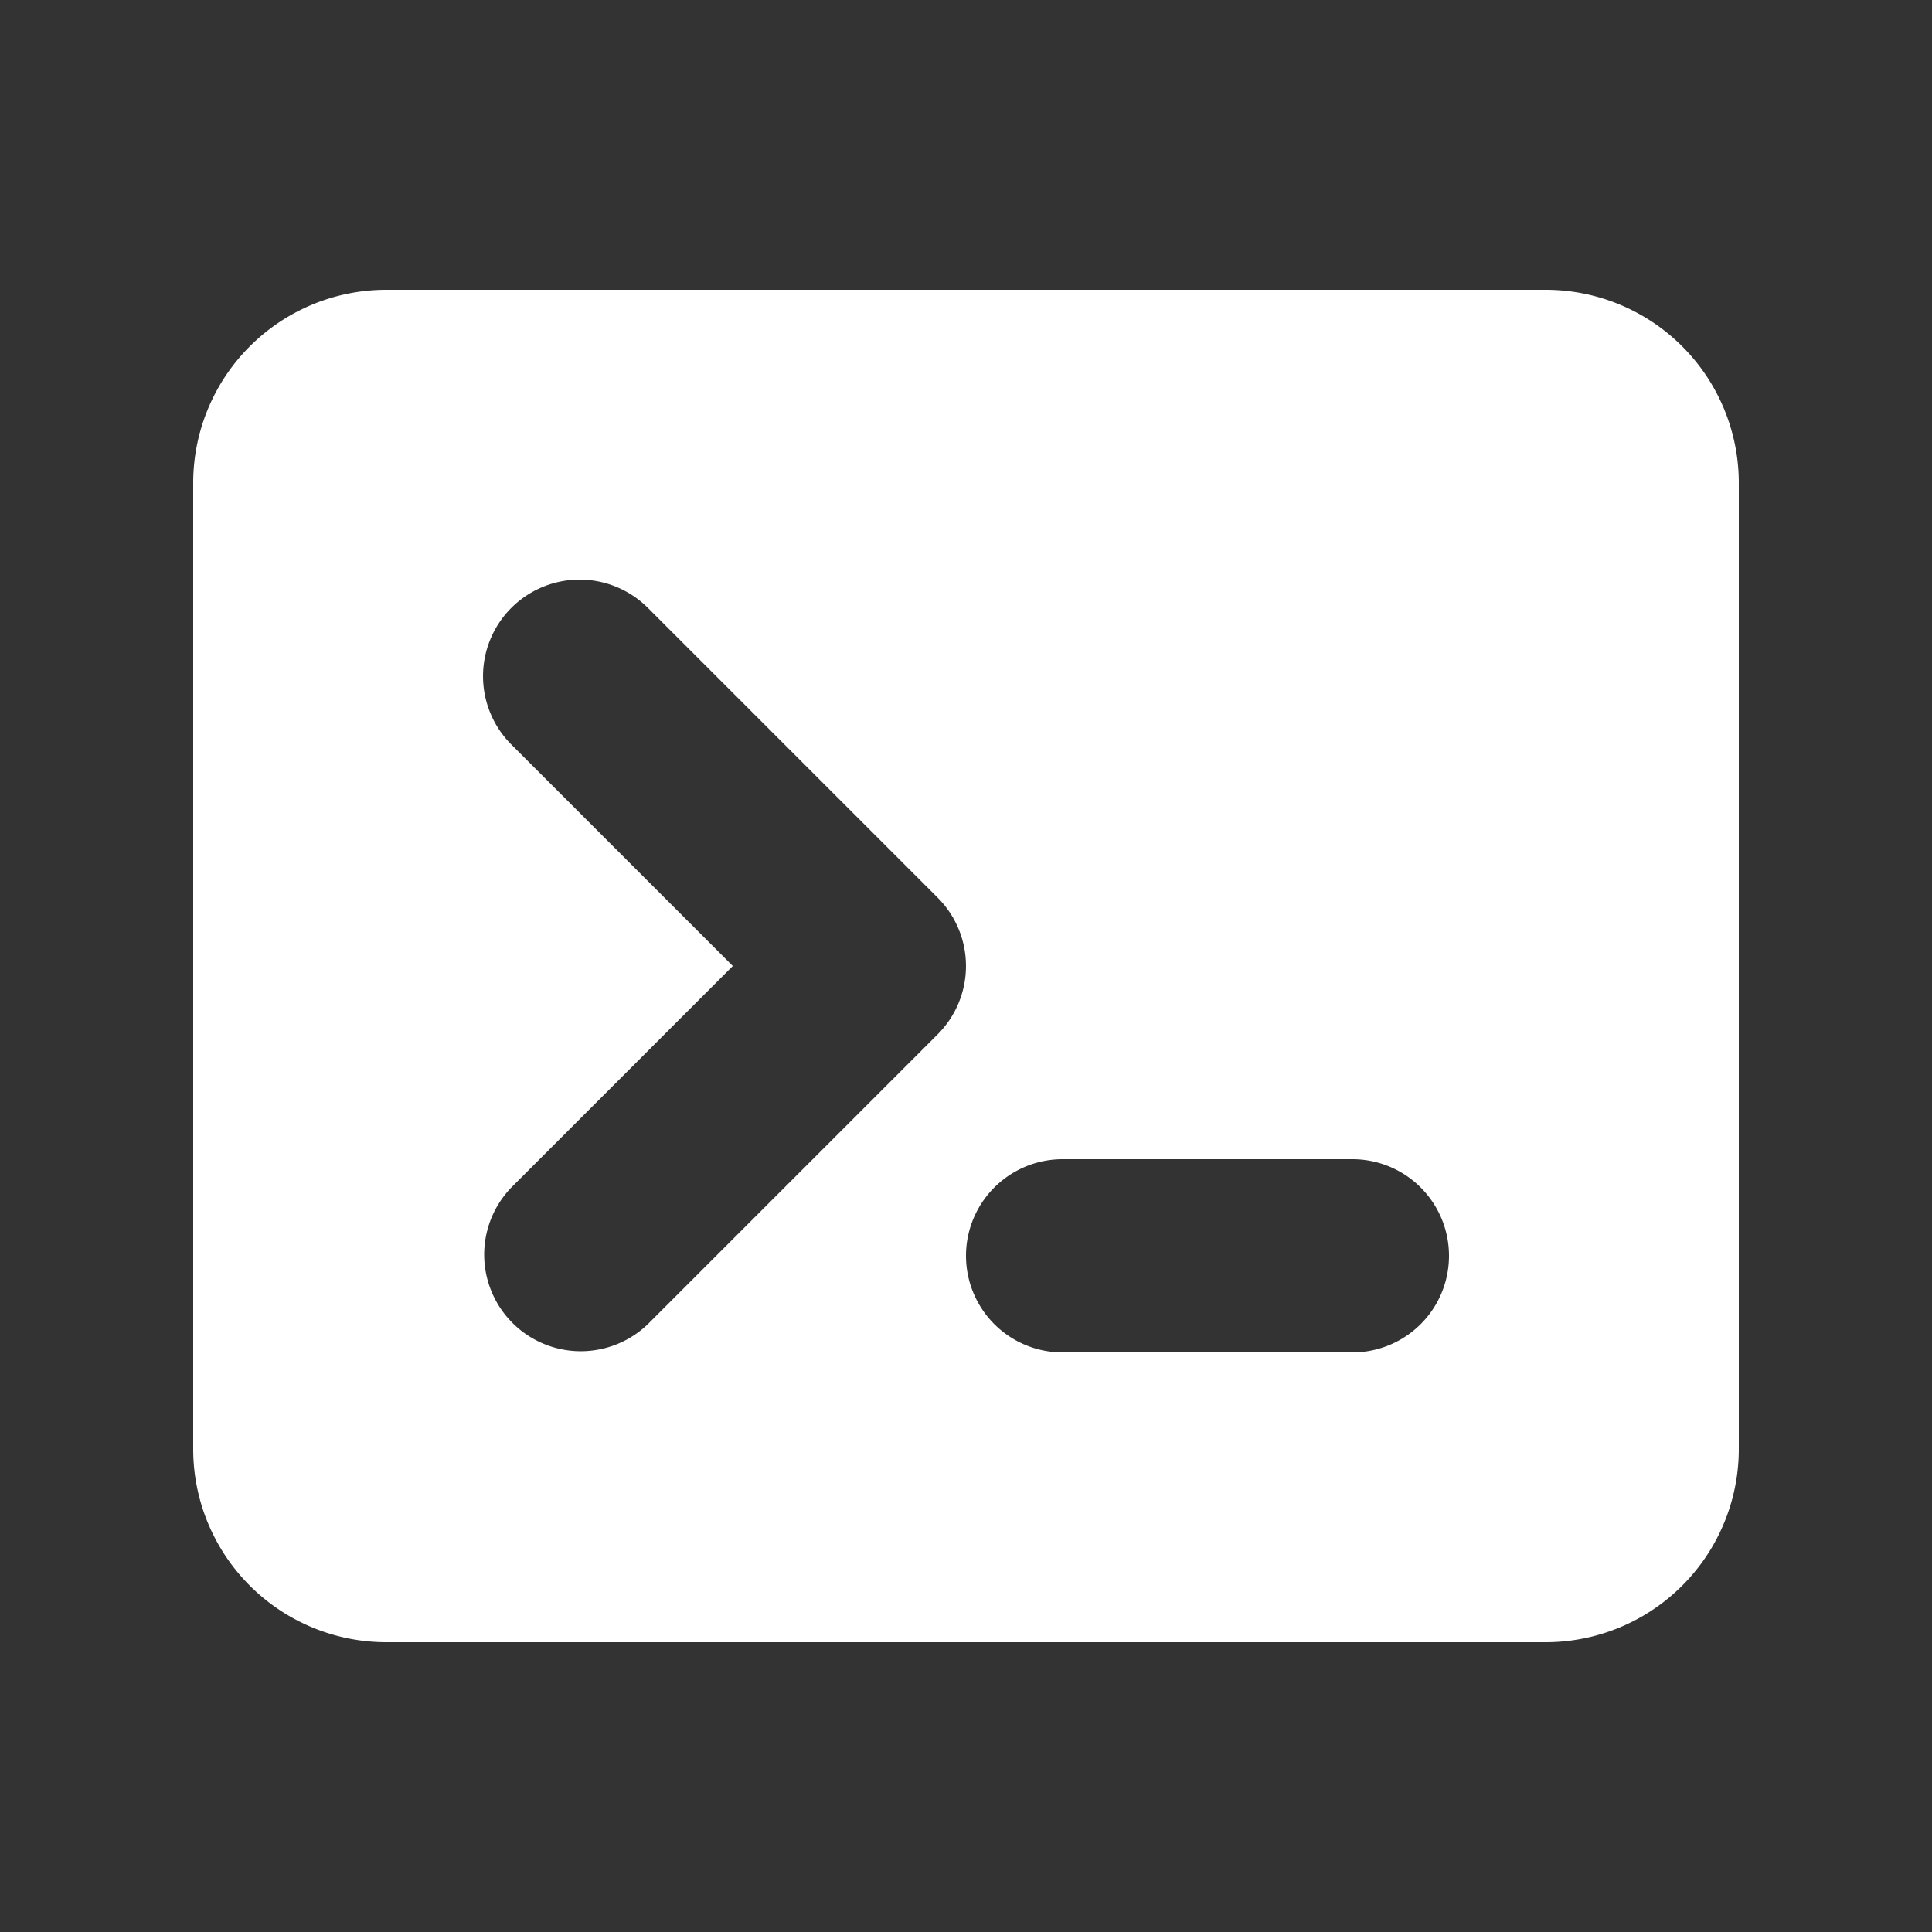
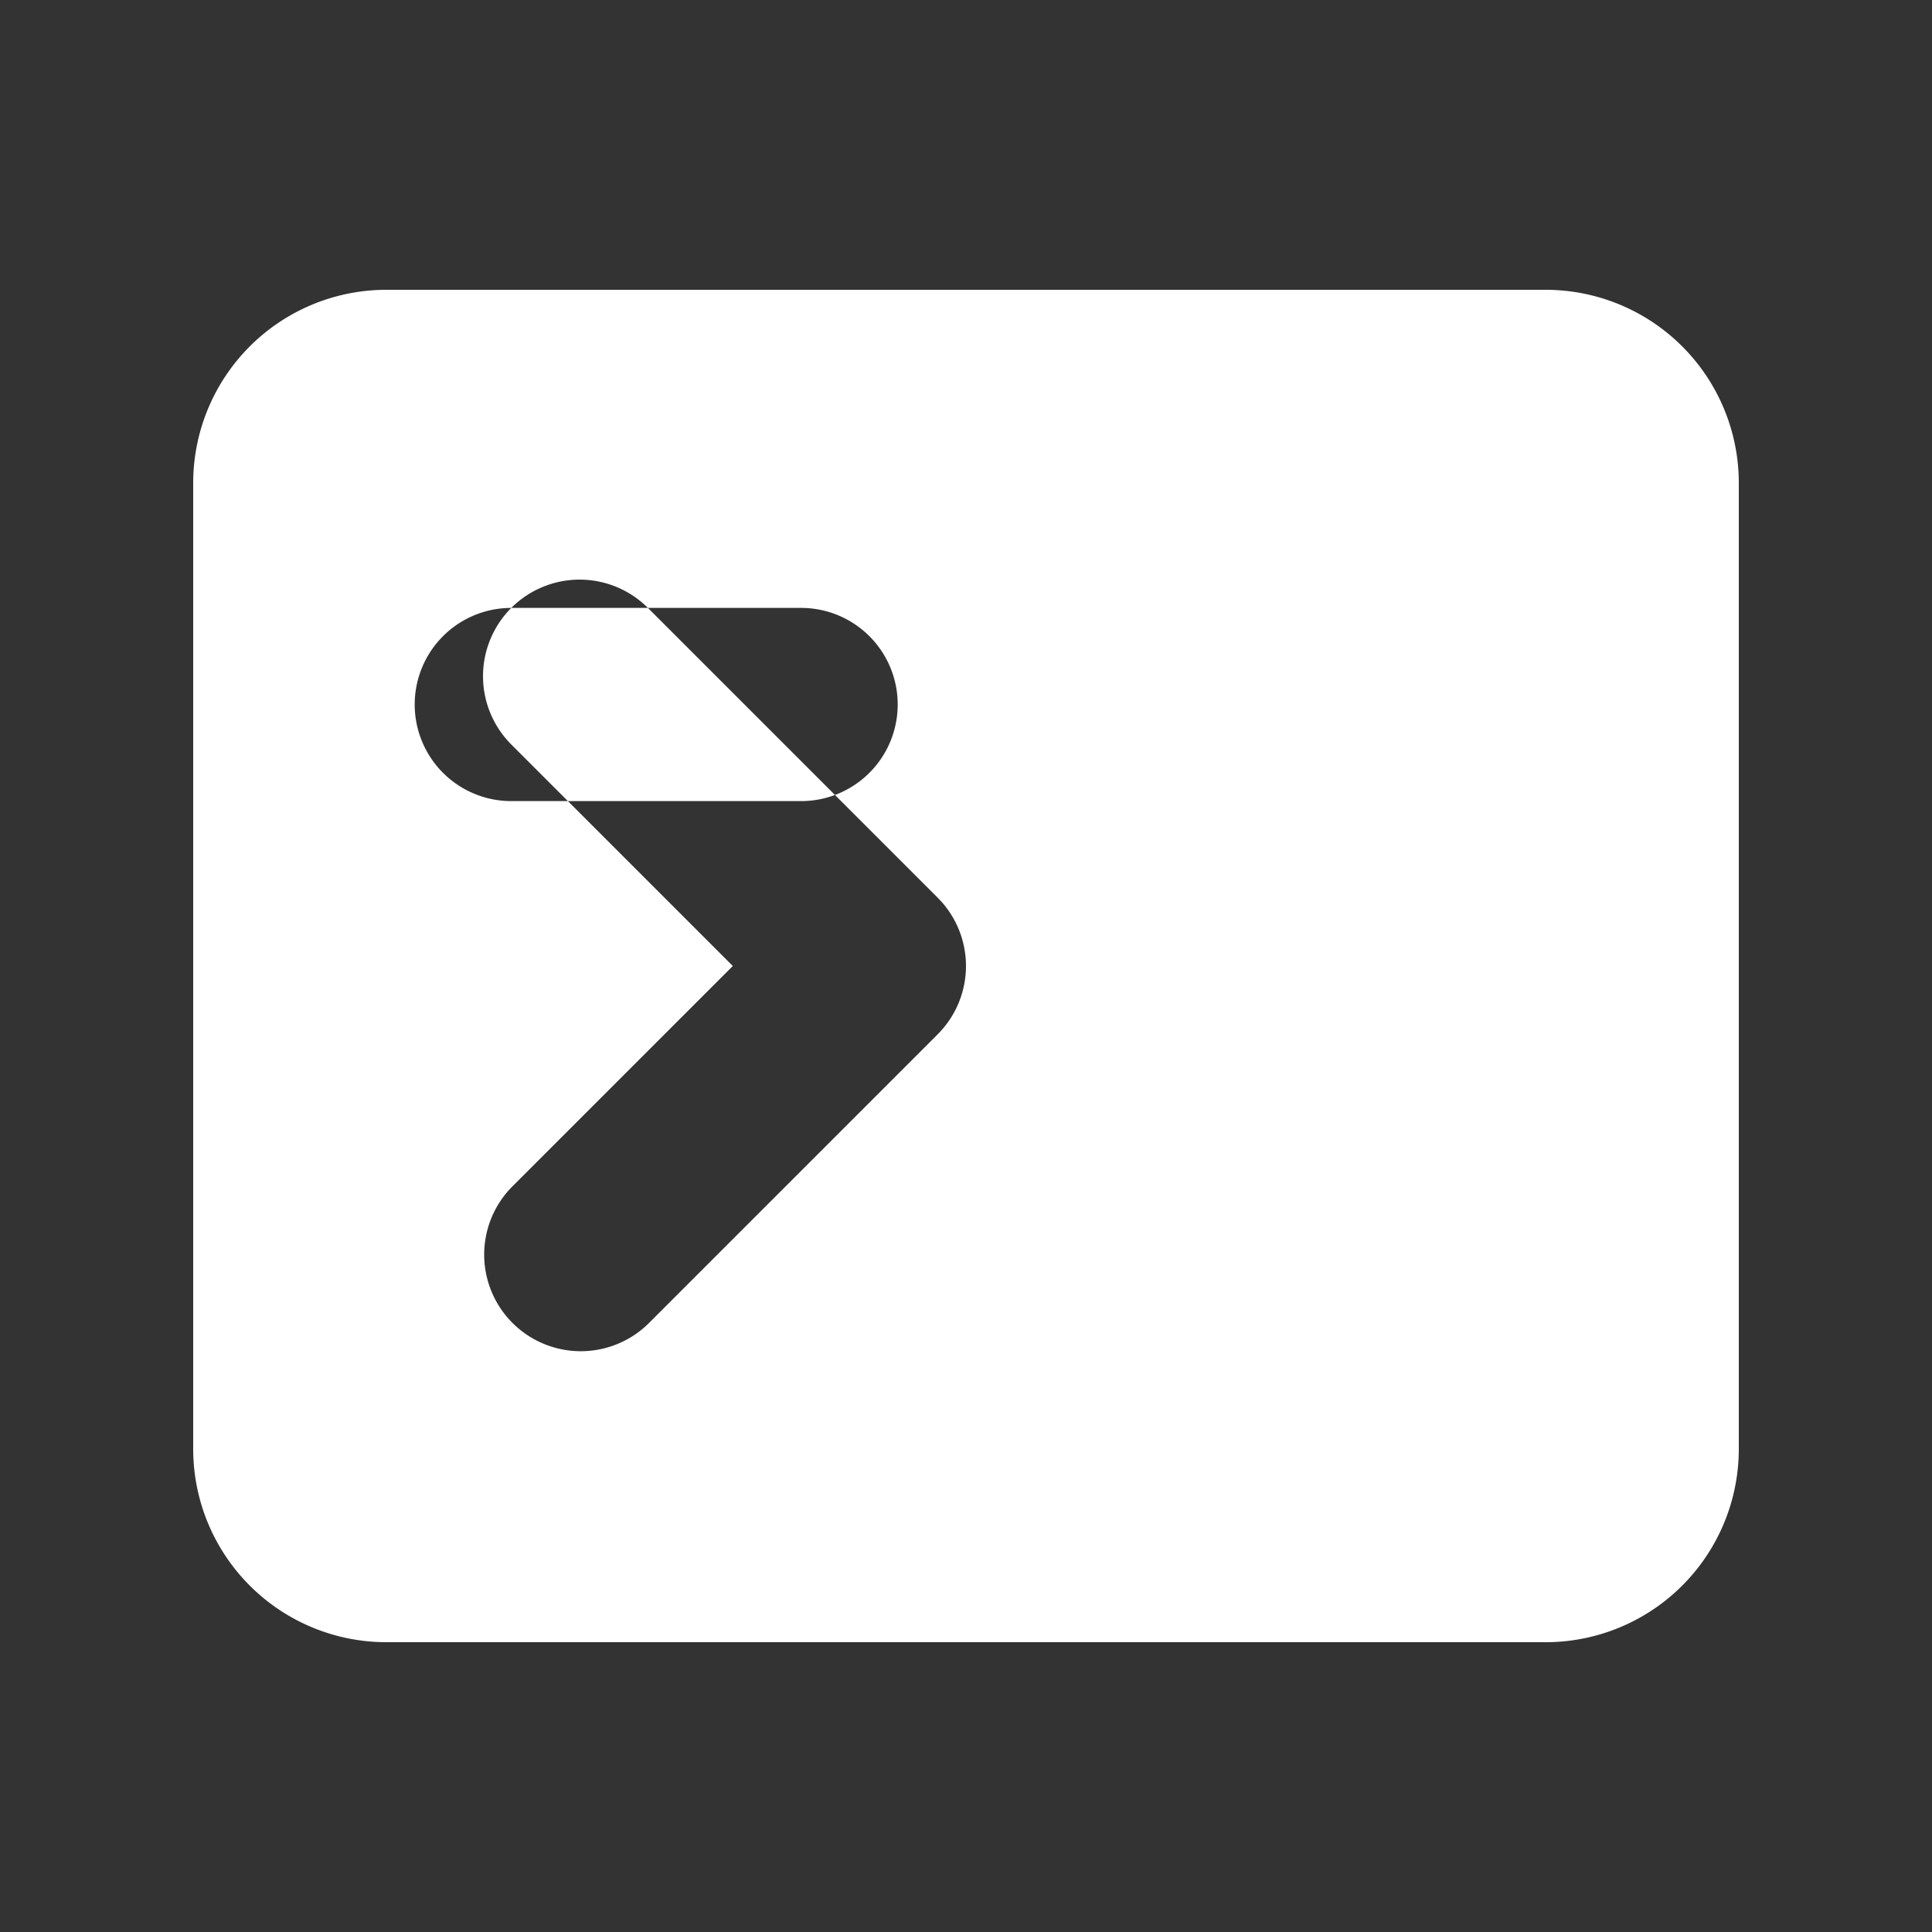
<svg xmlns="http://www.w3.org/2000/svg" width="20" height="20" viewBox="0 0 20 20">
  <rect x="0" y="0" width="20" height="20" fill="#333333" stroke="none" />
-   <path fill="white" fill-rule="evenodd" d="M2 5a2 2 0 0 1 2-2h12a2 2 0 0 1 2 2v10a2 2 0 0 1-2 2H4a2 2 0 0 1-2-2zm3.293 1.293a1 1 0 0 1 1.414 0l3 3a1 1 0 0 1 0 1.414l-3 3a1 1 0 0 1-1.414-1.414L7.586 10L5.293 7.707a1 1 0 0 1 0-1.414M11 12a1 1 0 1 0 0 2h3a1 1 0 1 0 0-2z" clip-rule="evenodd" />
+   <path fill="white" fill-rule="evenodd" d="M2 5a2 2 0 0 1 2-2h12a2 2 0 0 1 2 2v10a2 2 0 0 1-2 2H4a2 2 0 0 1-2-2zm3.293 1.293a1 1 0 0 1 1.414 0l3 3a1 1 0 0 1 0 1.414l-3 3a1 1 0 0 1-1.414-1.414L7.586 10L5.293 7.707a1 1 0 0 1 0-1.414a1 1 0 1 0 0 2h3a1 1 0 1 0 0-2z" clip-rule="evenodd" />
</svg>